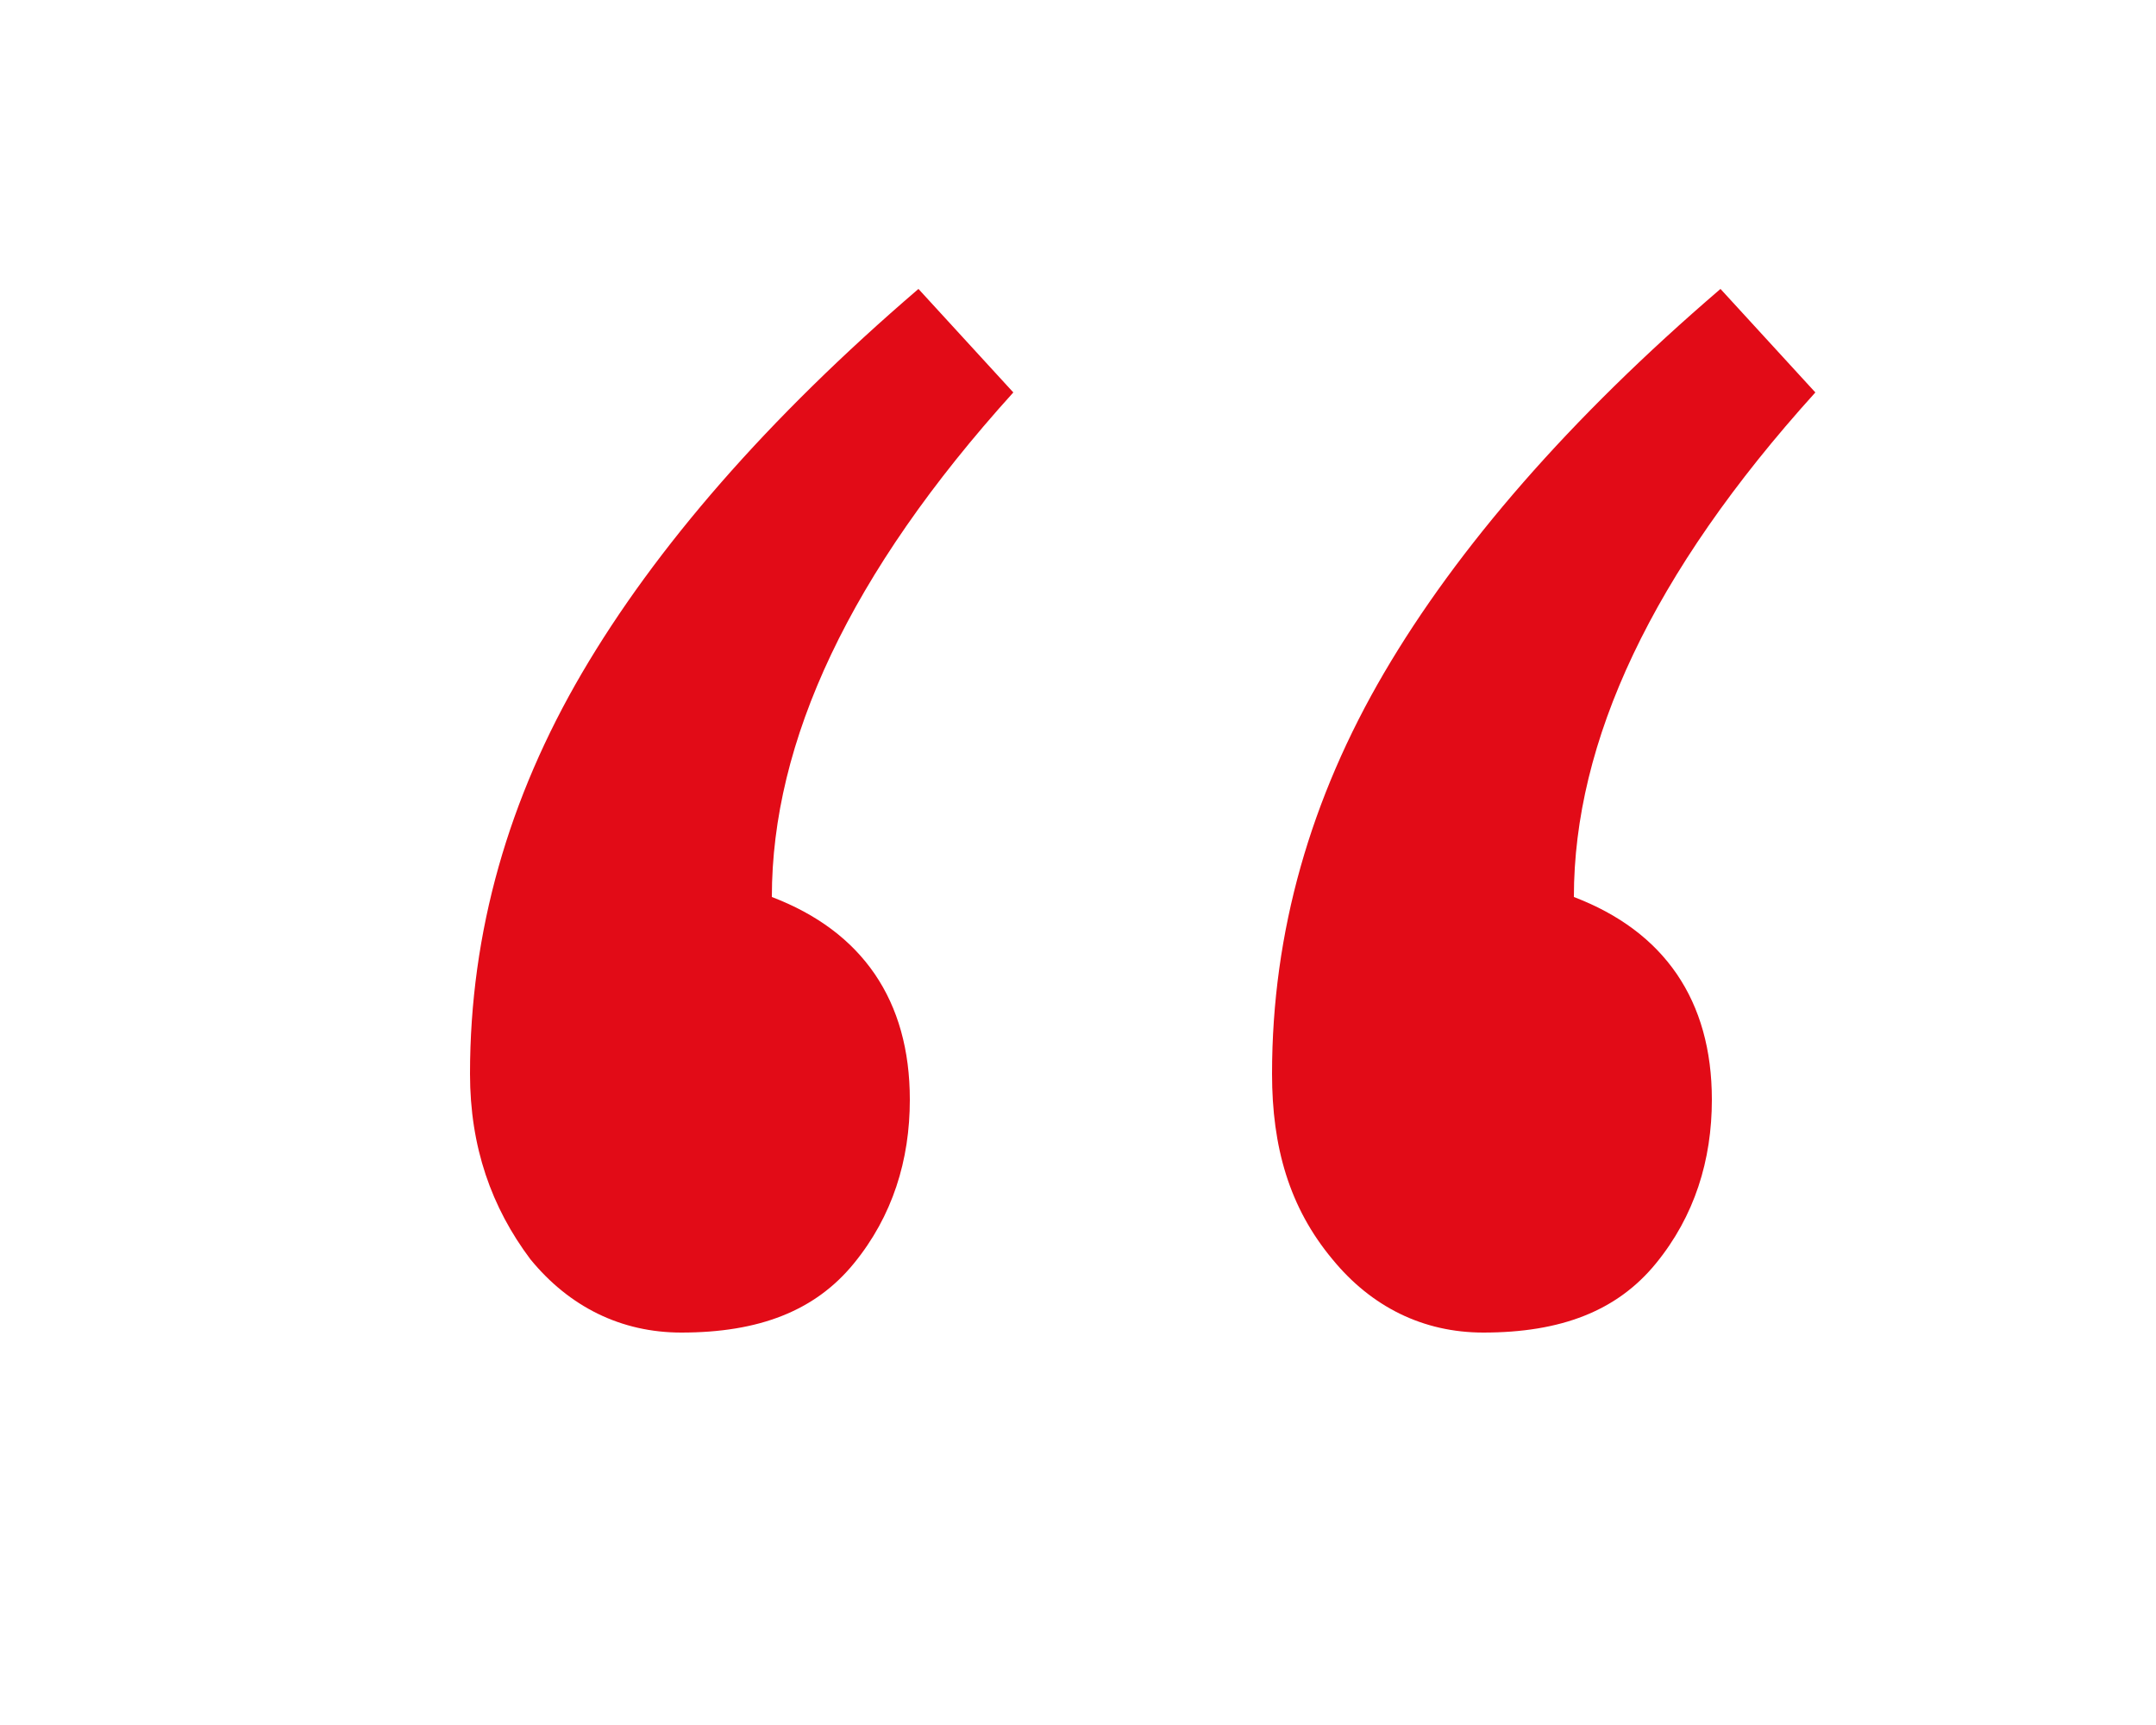
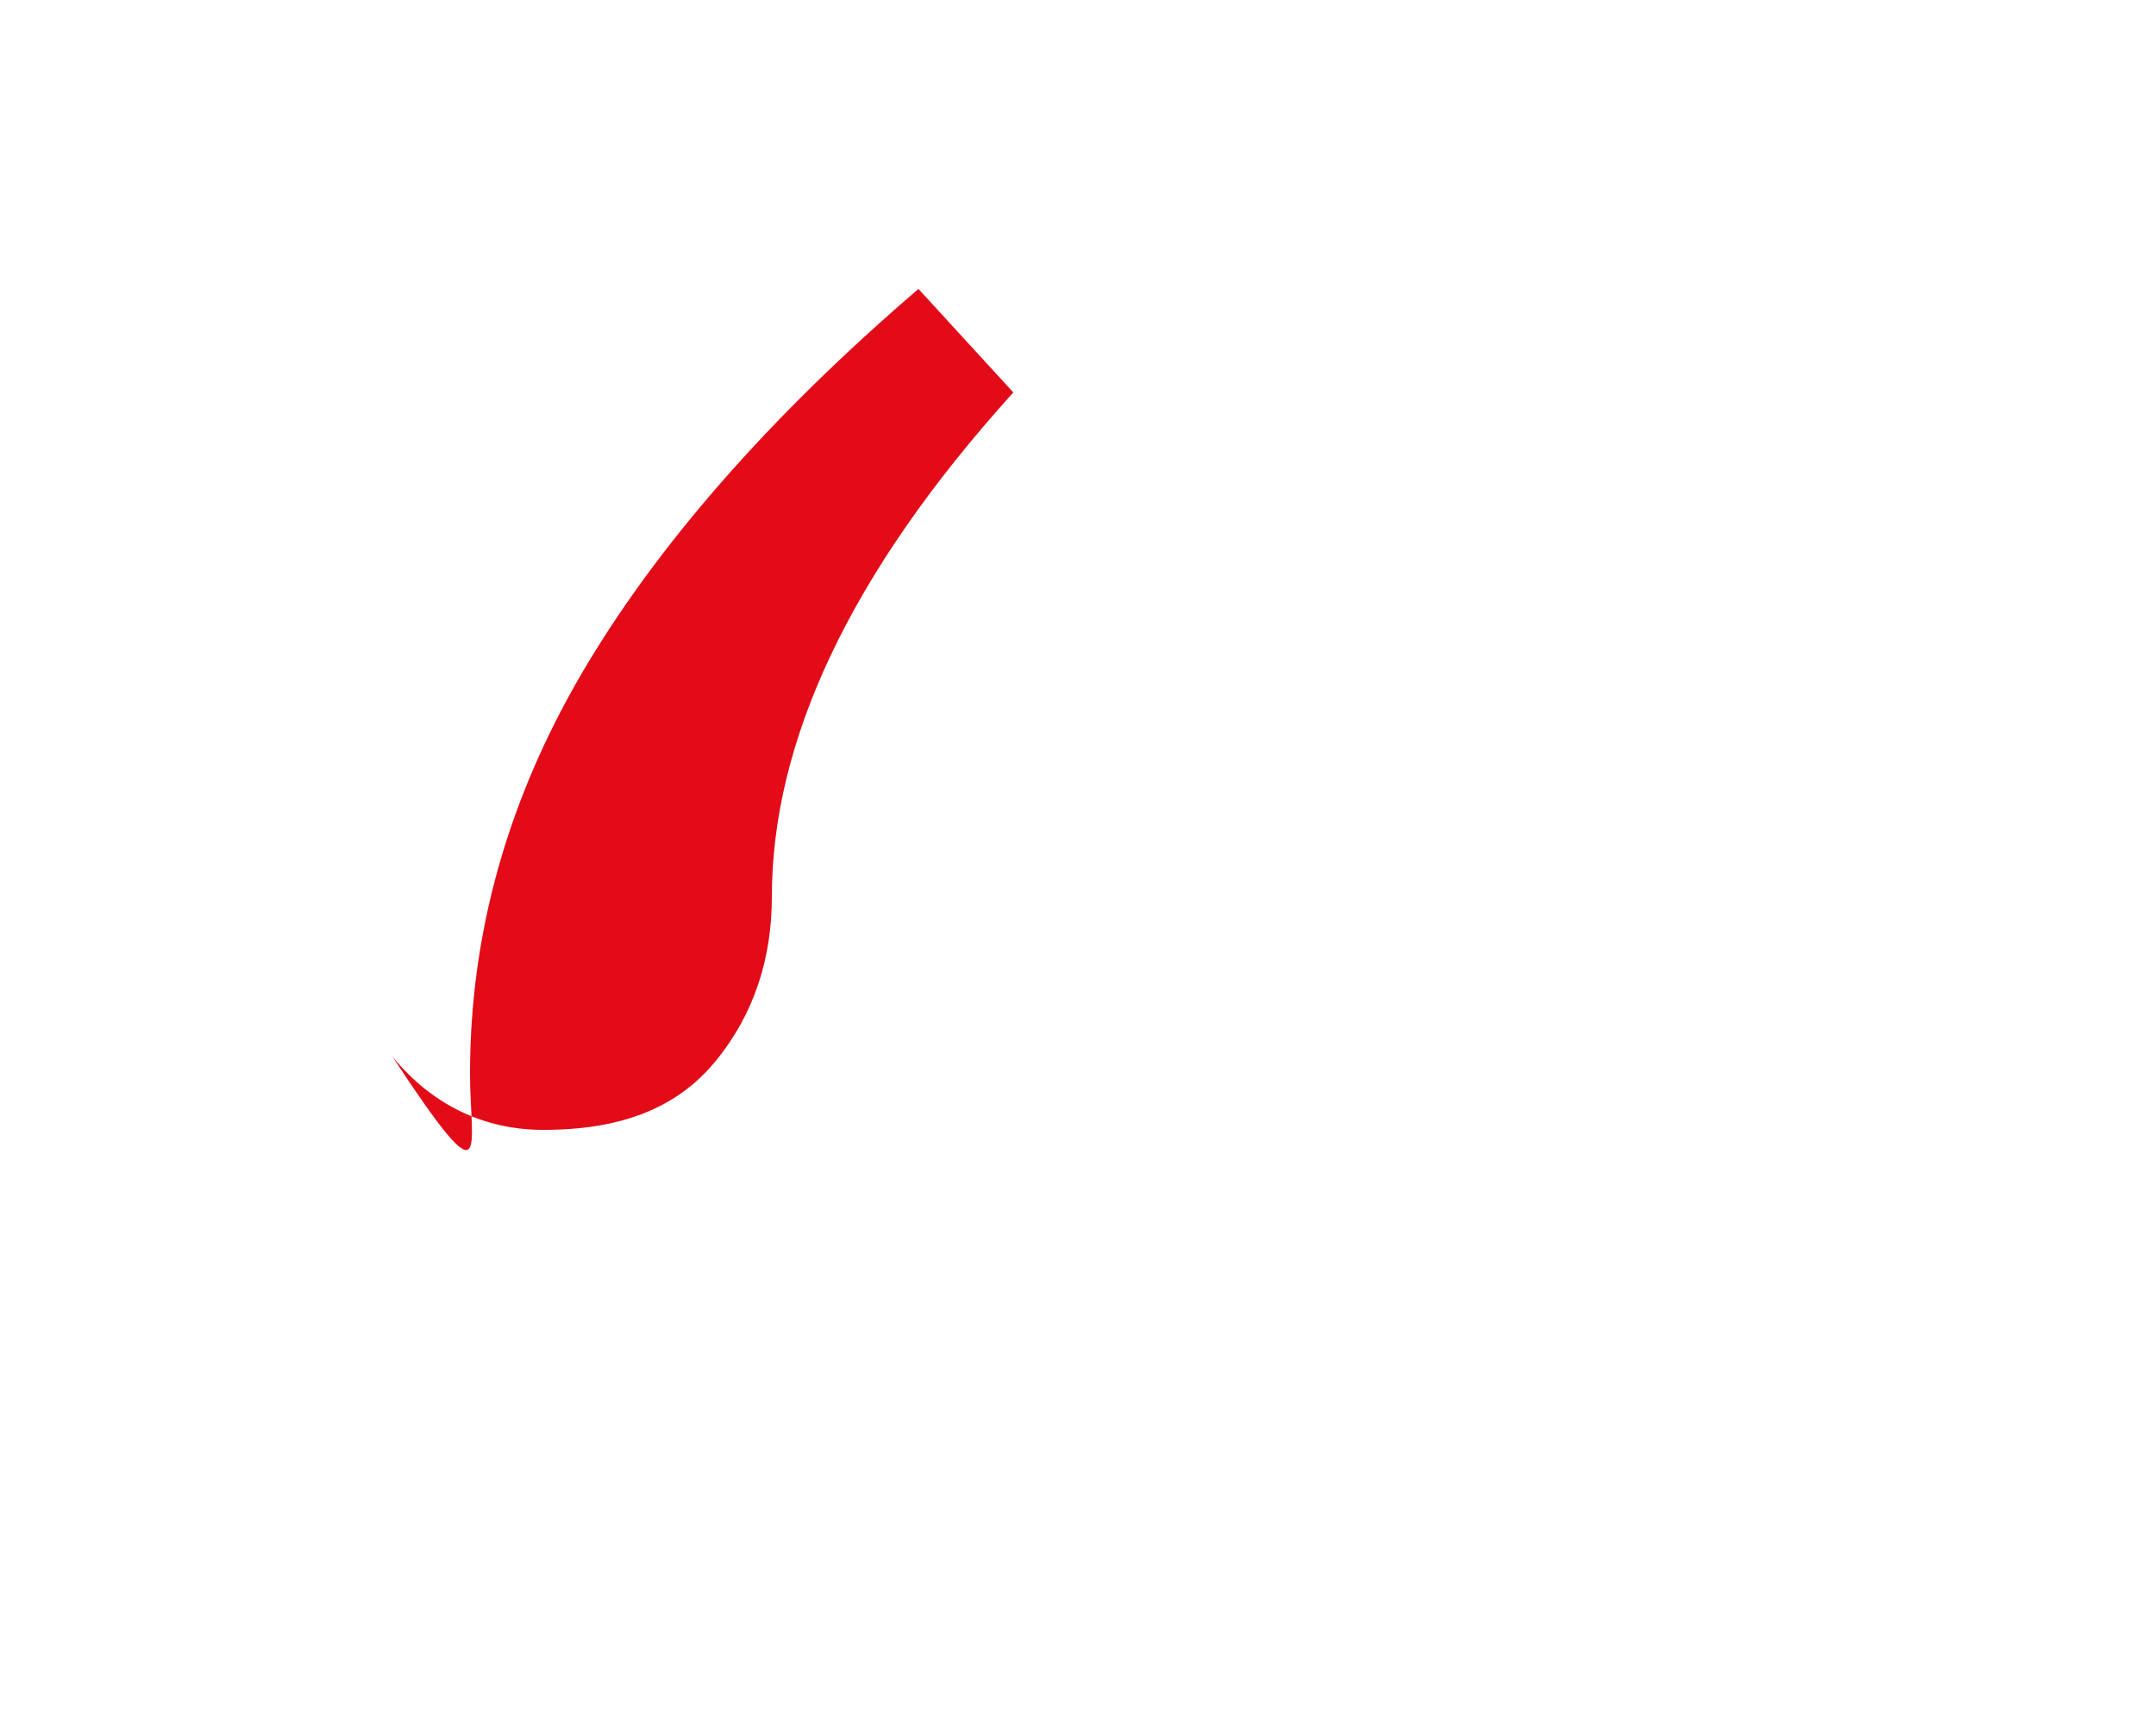
<svg xmlns="http://www.w3.org/2000/svg" version="1.0" id="Ebene_1" x="0px" y="0px" viewBox="0 0 50 40" enable-background="new 0 0 50 40" xml:space="preserve">
-   <path fill="#E20B17" d="M29.5,24.9c0-3.3,0.9-6.4,2.6-9.3c1.7-2.9,4.3-5.9,7.8-8.9l2.2,2.4c-3.8,4.2-5.6,8.1-5.6,11.7  c2.1,0.8,3.2,2.4,3.2,4.7c0,1.4-0.4,2.7-1.3,3.8s-2.2,1.6-4,1.6c-1.4,0-2.6-0.6-3.5-1.7C29.9,28,29.5,26.6,29.5,24.9z" />
-   <path fill="#E20B17" d="M10.9,24.9c0-3.3,0.9-6.4,2.6-9.3s4.3-5.9,7.8-8.9l2.2,2.4c-3.8,4.2-5.6,8.1-5.6,11.7  c2.1,0.8,3.2,2.4,3.2,4.7c0,1.4-0.4,2.7-1.3,3.8s-2.2,1.6-4,1.6c-1.4,0-2.6-0.6-3.5-1.7C11.4,28,10.9,26.6,10.9,24.9z" />
+   <path fill="#E20B17" d="M10.9,24.9c0-3.3,0.9-6.4,2.6-9.3s4.3-5.9,7.8-8.9l2.2,2.4c-3.8,4.2-5.6,8.1-5.6,11.7  c0,1.4-0.4,2.7-1.3,3.8s-2.2,1.6-4,1.6c-1.4,0-2.6-0.6-3.5-1.7C11.4,28,10.9,26.6,10.9,24.9z" />
</svg>